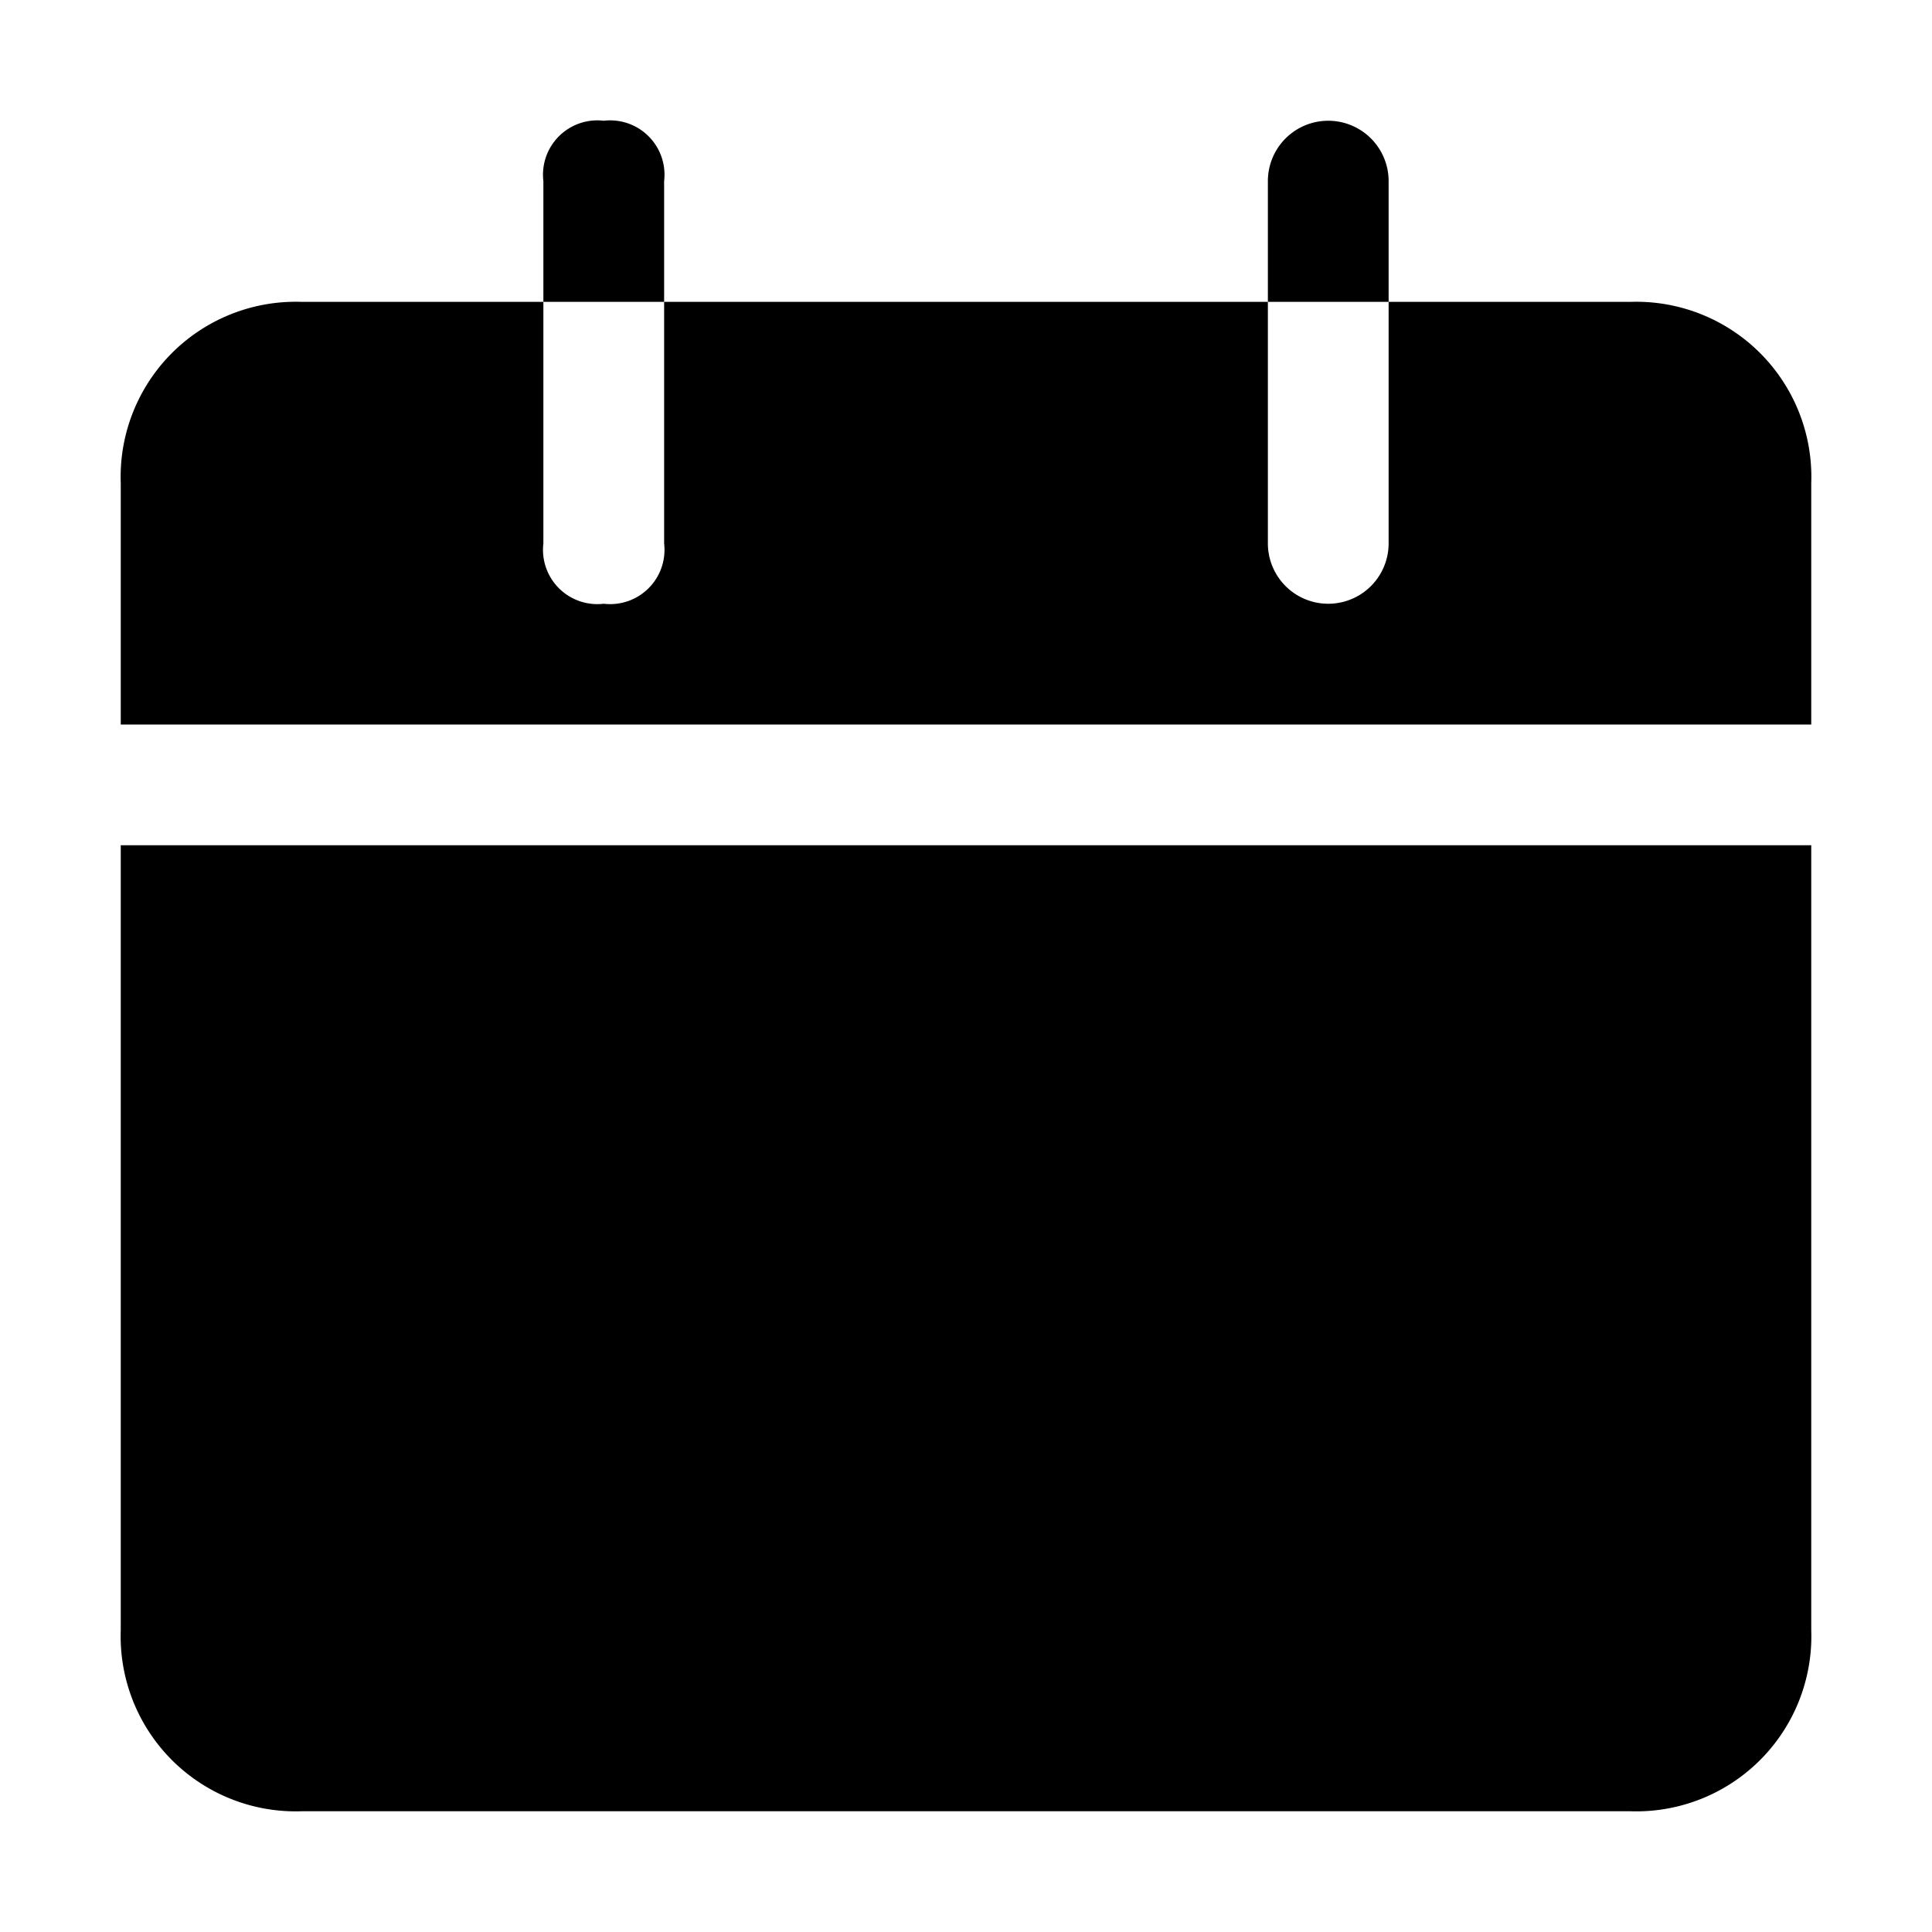
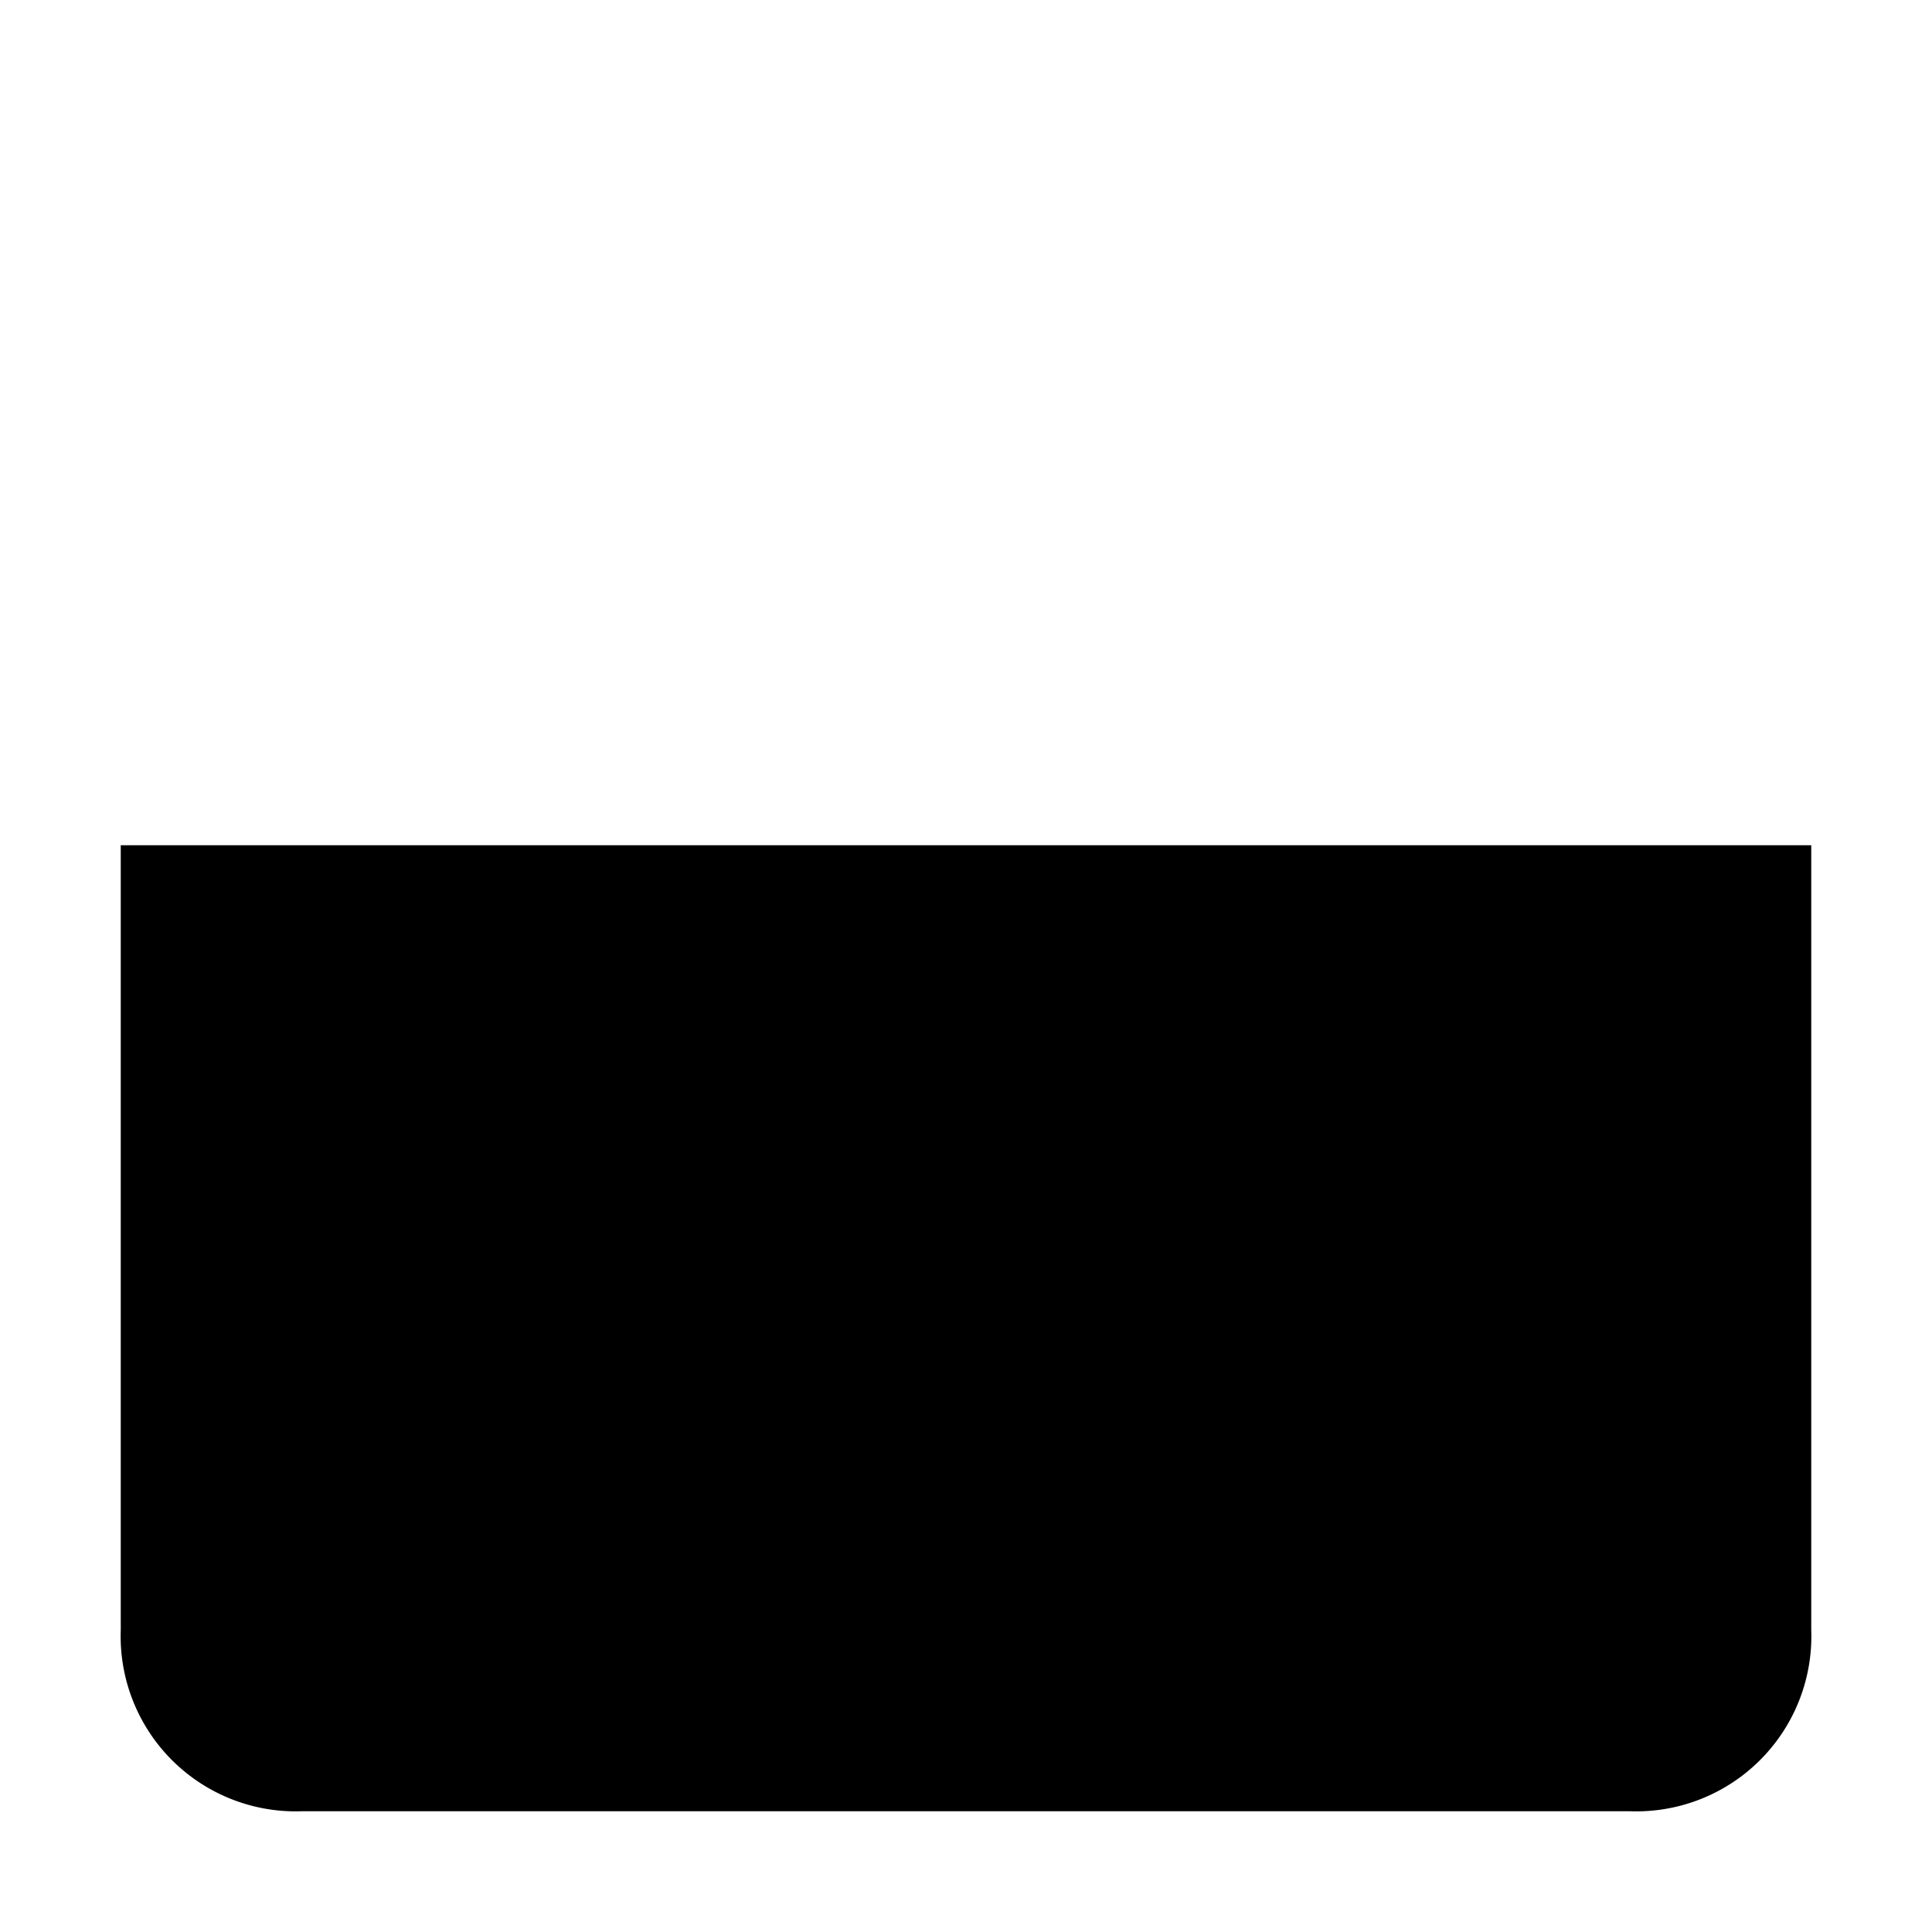
<svg xmlns="http://www.w3.org/2000/svg" height="512" viewBox="0 0 32 32" width="512">
  <g id="_04" data-name="04">
-     <path d="m11 5h-2v-2a.9.9 0 0 1 1-1 .9.9 0 0 1 1 1zm12-2a1 1 0 0 0 -2 0v2h2z" />
-     <path d="m30 8v4h-28v-4a2.9 2.9 0 0 1 3-3h4v4a.9.9 0 0 0 1 1 .9.9 0 0 0 1-1v-4h10v4a1 1 0 0 0 2 0v-4h4a2.9 2.9 0 0 1 3 3z" />
    <path d="m2 14h28v13a2.9 2.9 0 0 1 -3 3h-22a2.9 2.9 0 0 1 -3-3z" />
  </g>
</svg>